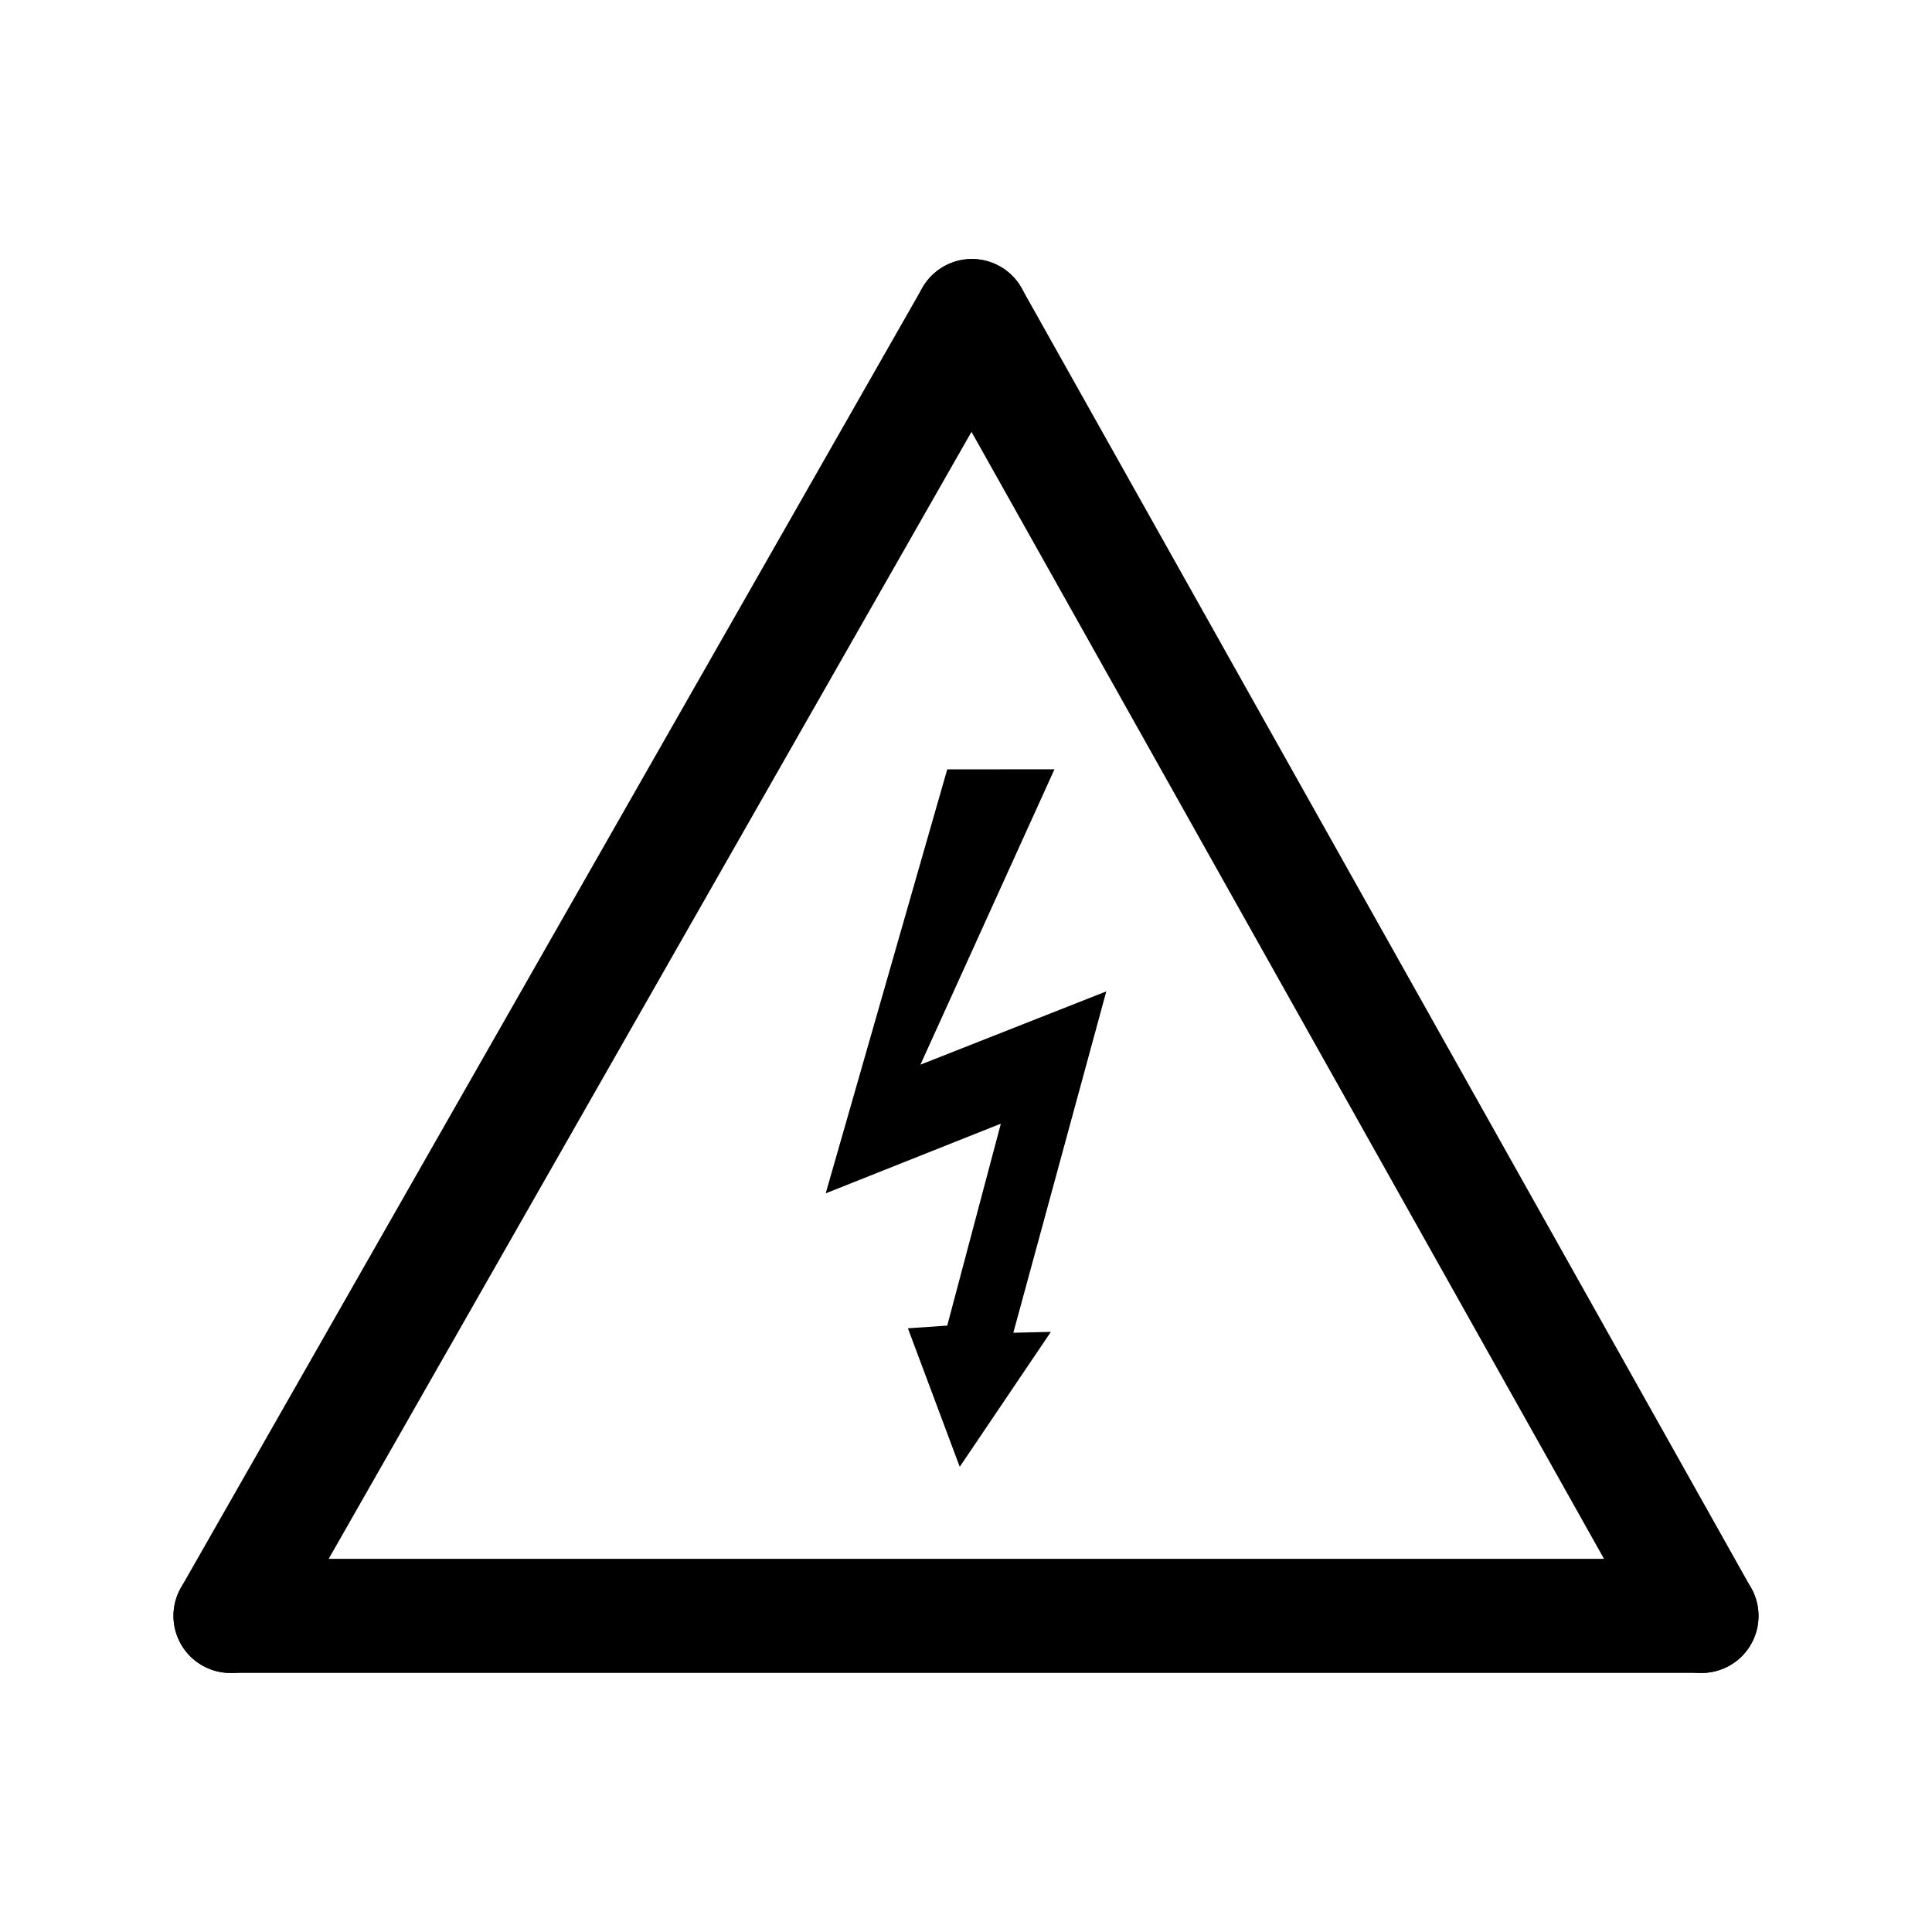
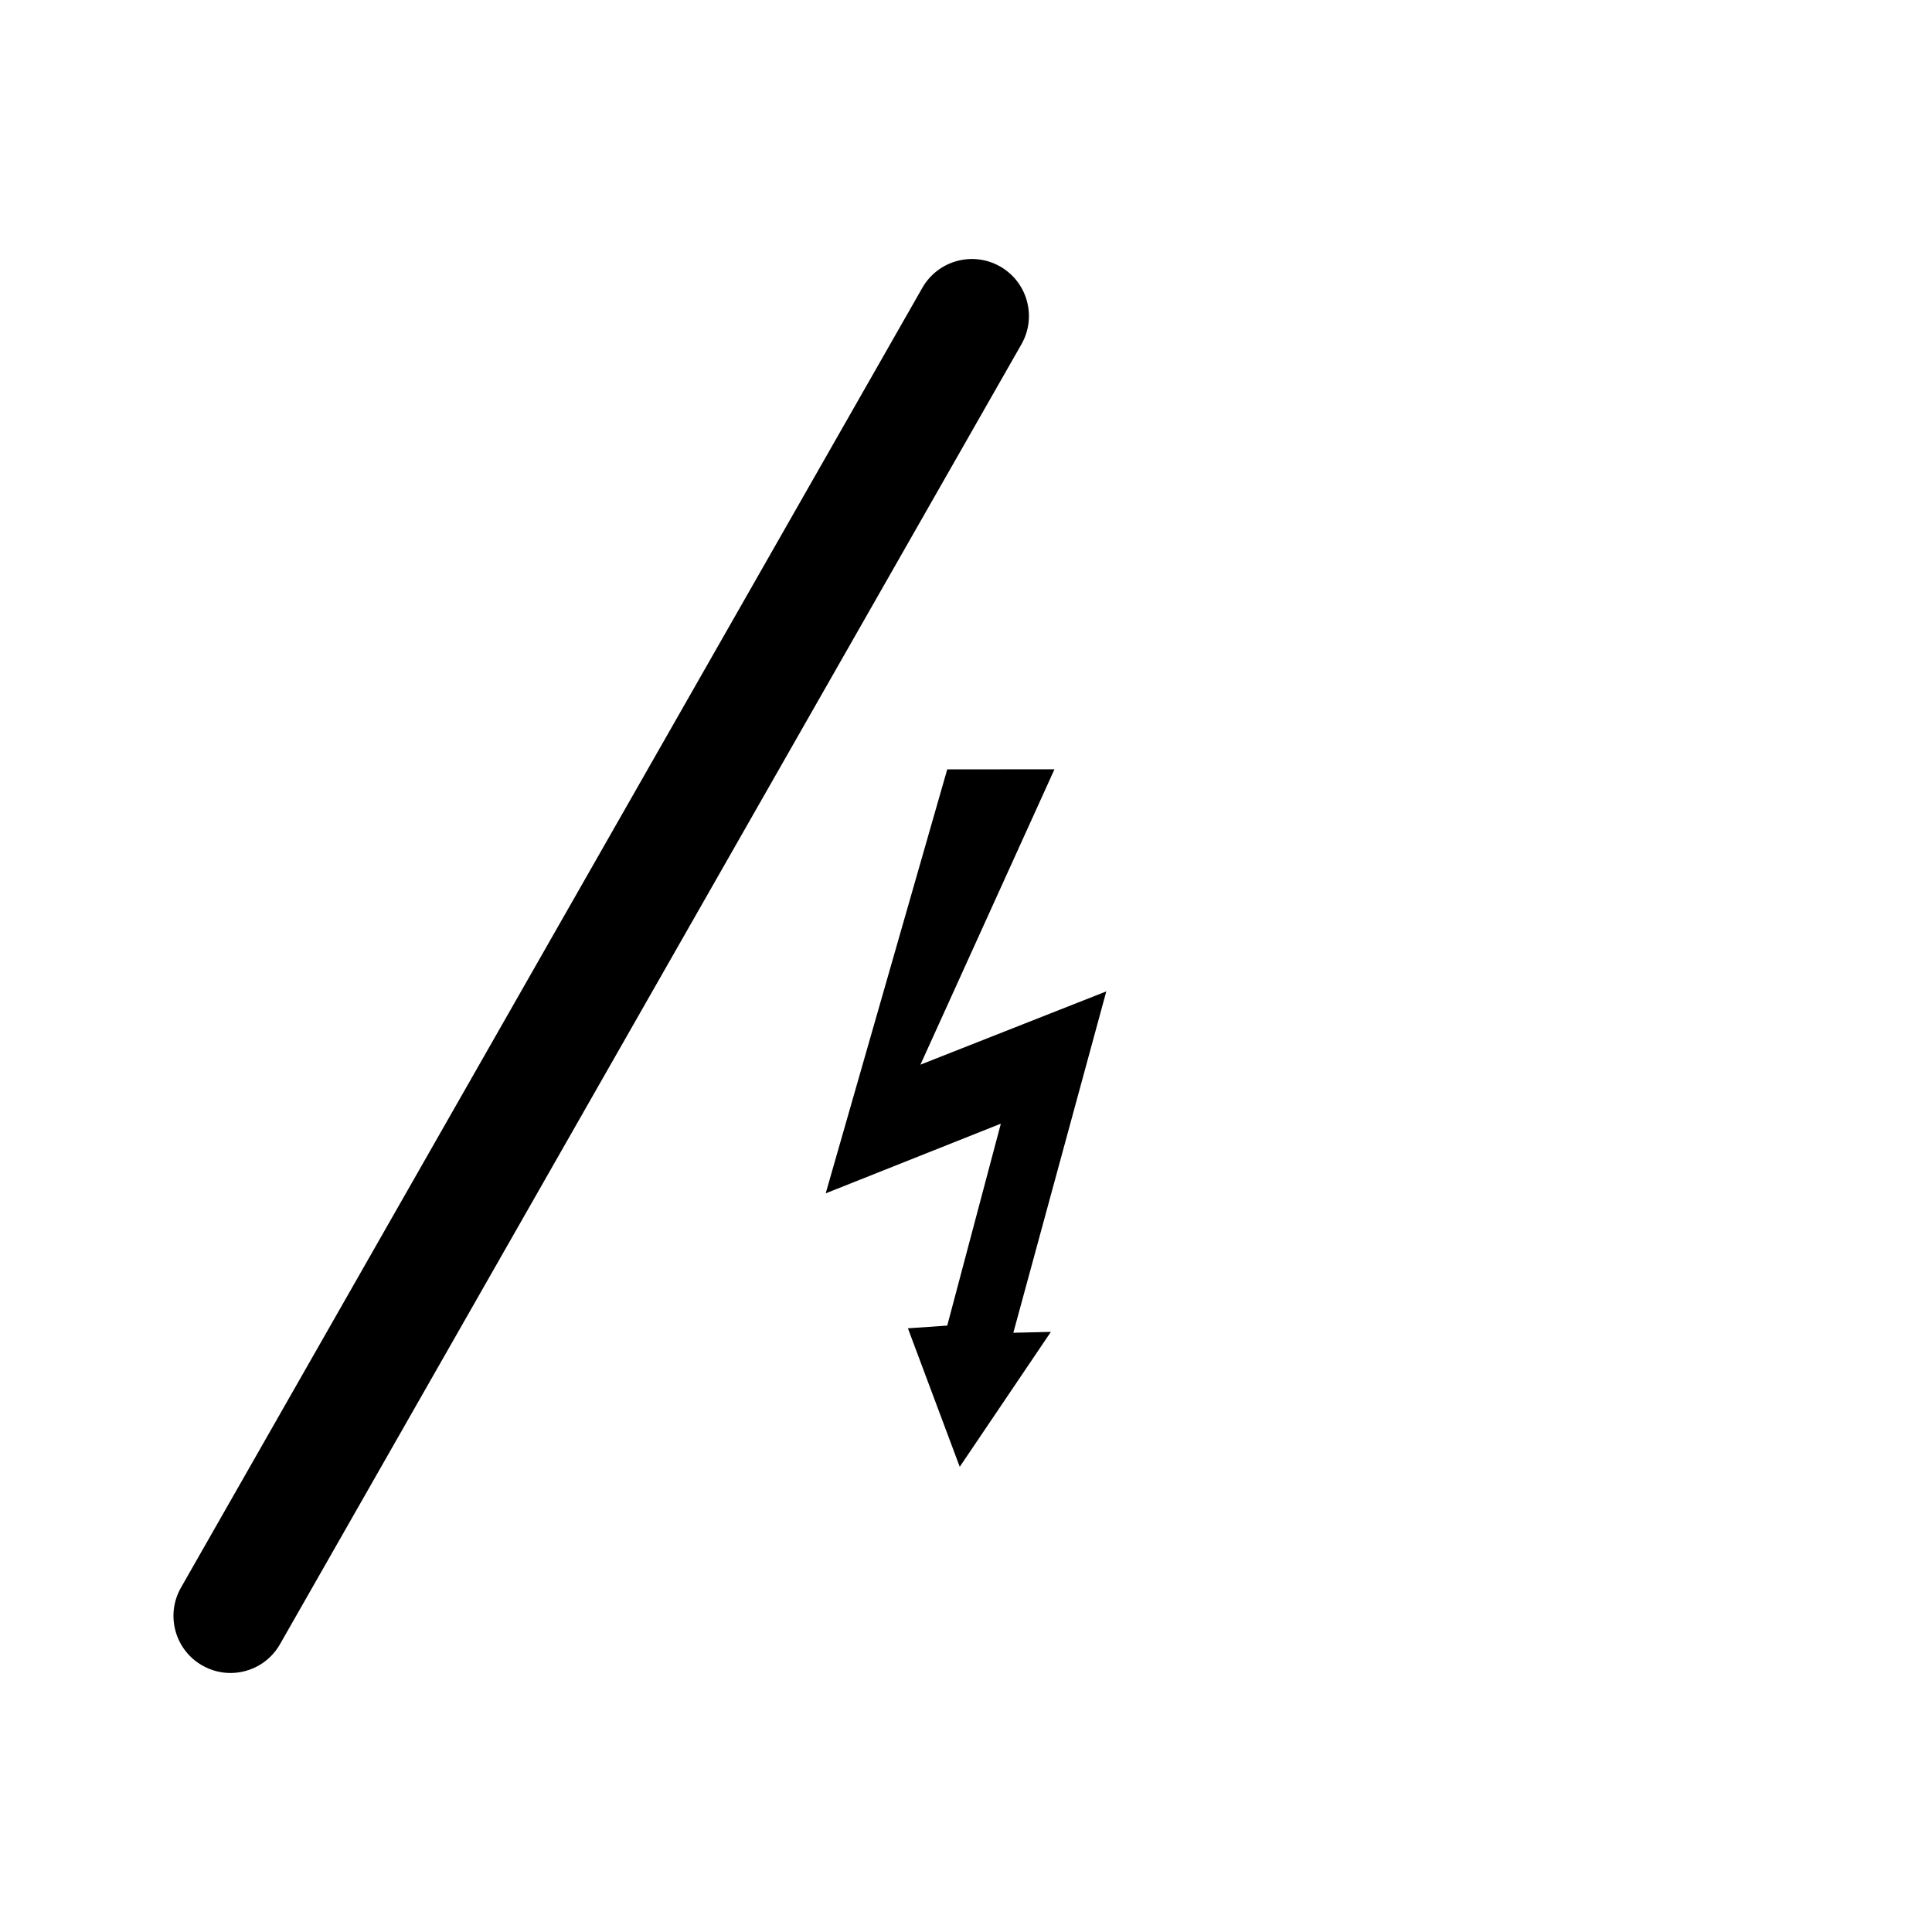
<svg xmlns="http://www.w3.org/2000/svg" fill="#000000" width="800px" height="800px" version="1.1" viewBox="144 144 512 512">
  <g>
-     <path d="m401.57 227.76-196.48 344.47" />
    <path d="m205.07 587.36c-2.539 0-5.109-0.648-7.473-1.996-7.25-4.133-9.773-13.359-5.644-20.617l196.48-344.48c4.137-7.25 13.371-9.777 20.617-5.644 7.25 4.137 9.773 13.367 5.637 20.617l-196.48 344.48c-2.781 4.898-7.887 7.641-13.137 7.641z" />
-     <path d="m594.91 587.34h-389.82c-8.348 0-15.113-6.762-15.113-15.113 0-8.344 6.766-15.113 15.113-15.113h389.82c8.348 0 15.113 6.769 15.113 15.113 0 8.359-6.762 15.113-15.117 15.113z" />
-     <path d="m594.92 587.36c-5.289 0-10.418-2.785-13.195-7.723l-193.34-344.48c-4.086-7.281-1.496-16.488 5.785-20.574 7.281-4.098 16.488-1.496 20.574 5.785l193.34 344.48c4.086 7.281 1.496 16.5-5.777 20.586-2.344 1.297-4.883 1.926-7.387 1.926z" />
    <path d="m395.03 347.88-32.211 112.37 46.418-18.469-14.207 53.516-10.422 0.715 13.734 36.707 24.152-35.758-9.949 0.234 24.637-90.465-49.258 19.418 35.52-78.27z" />
  </g>
</svg>